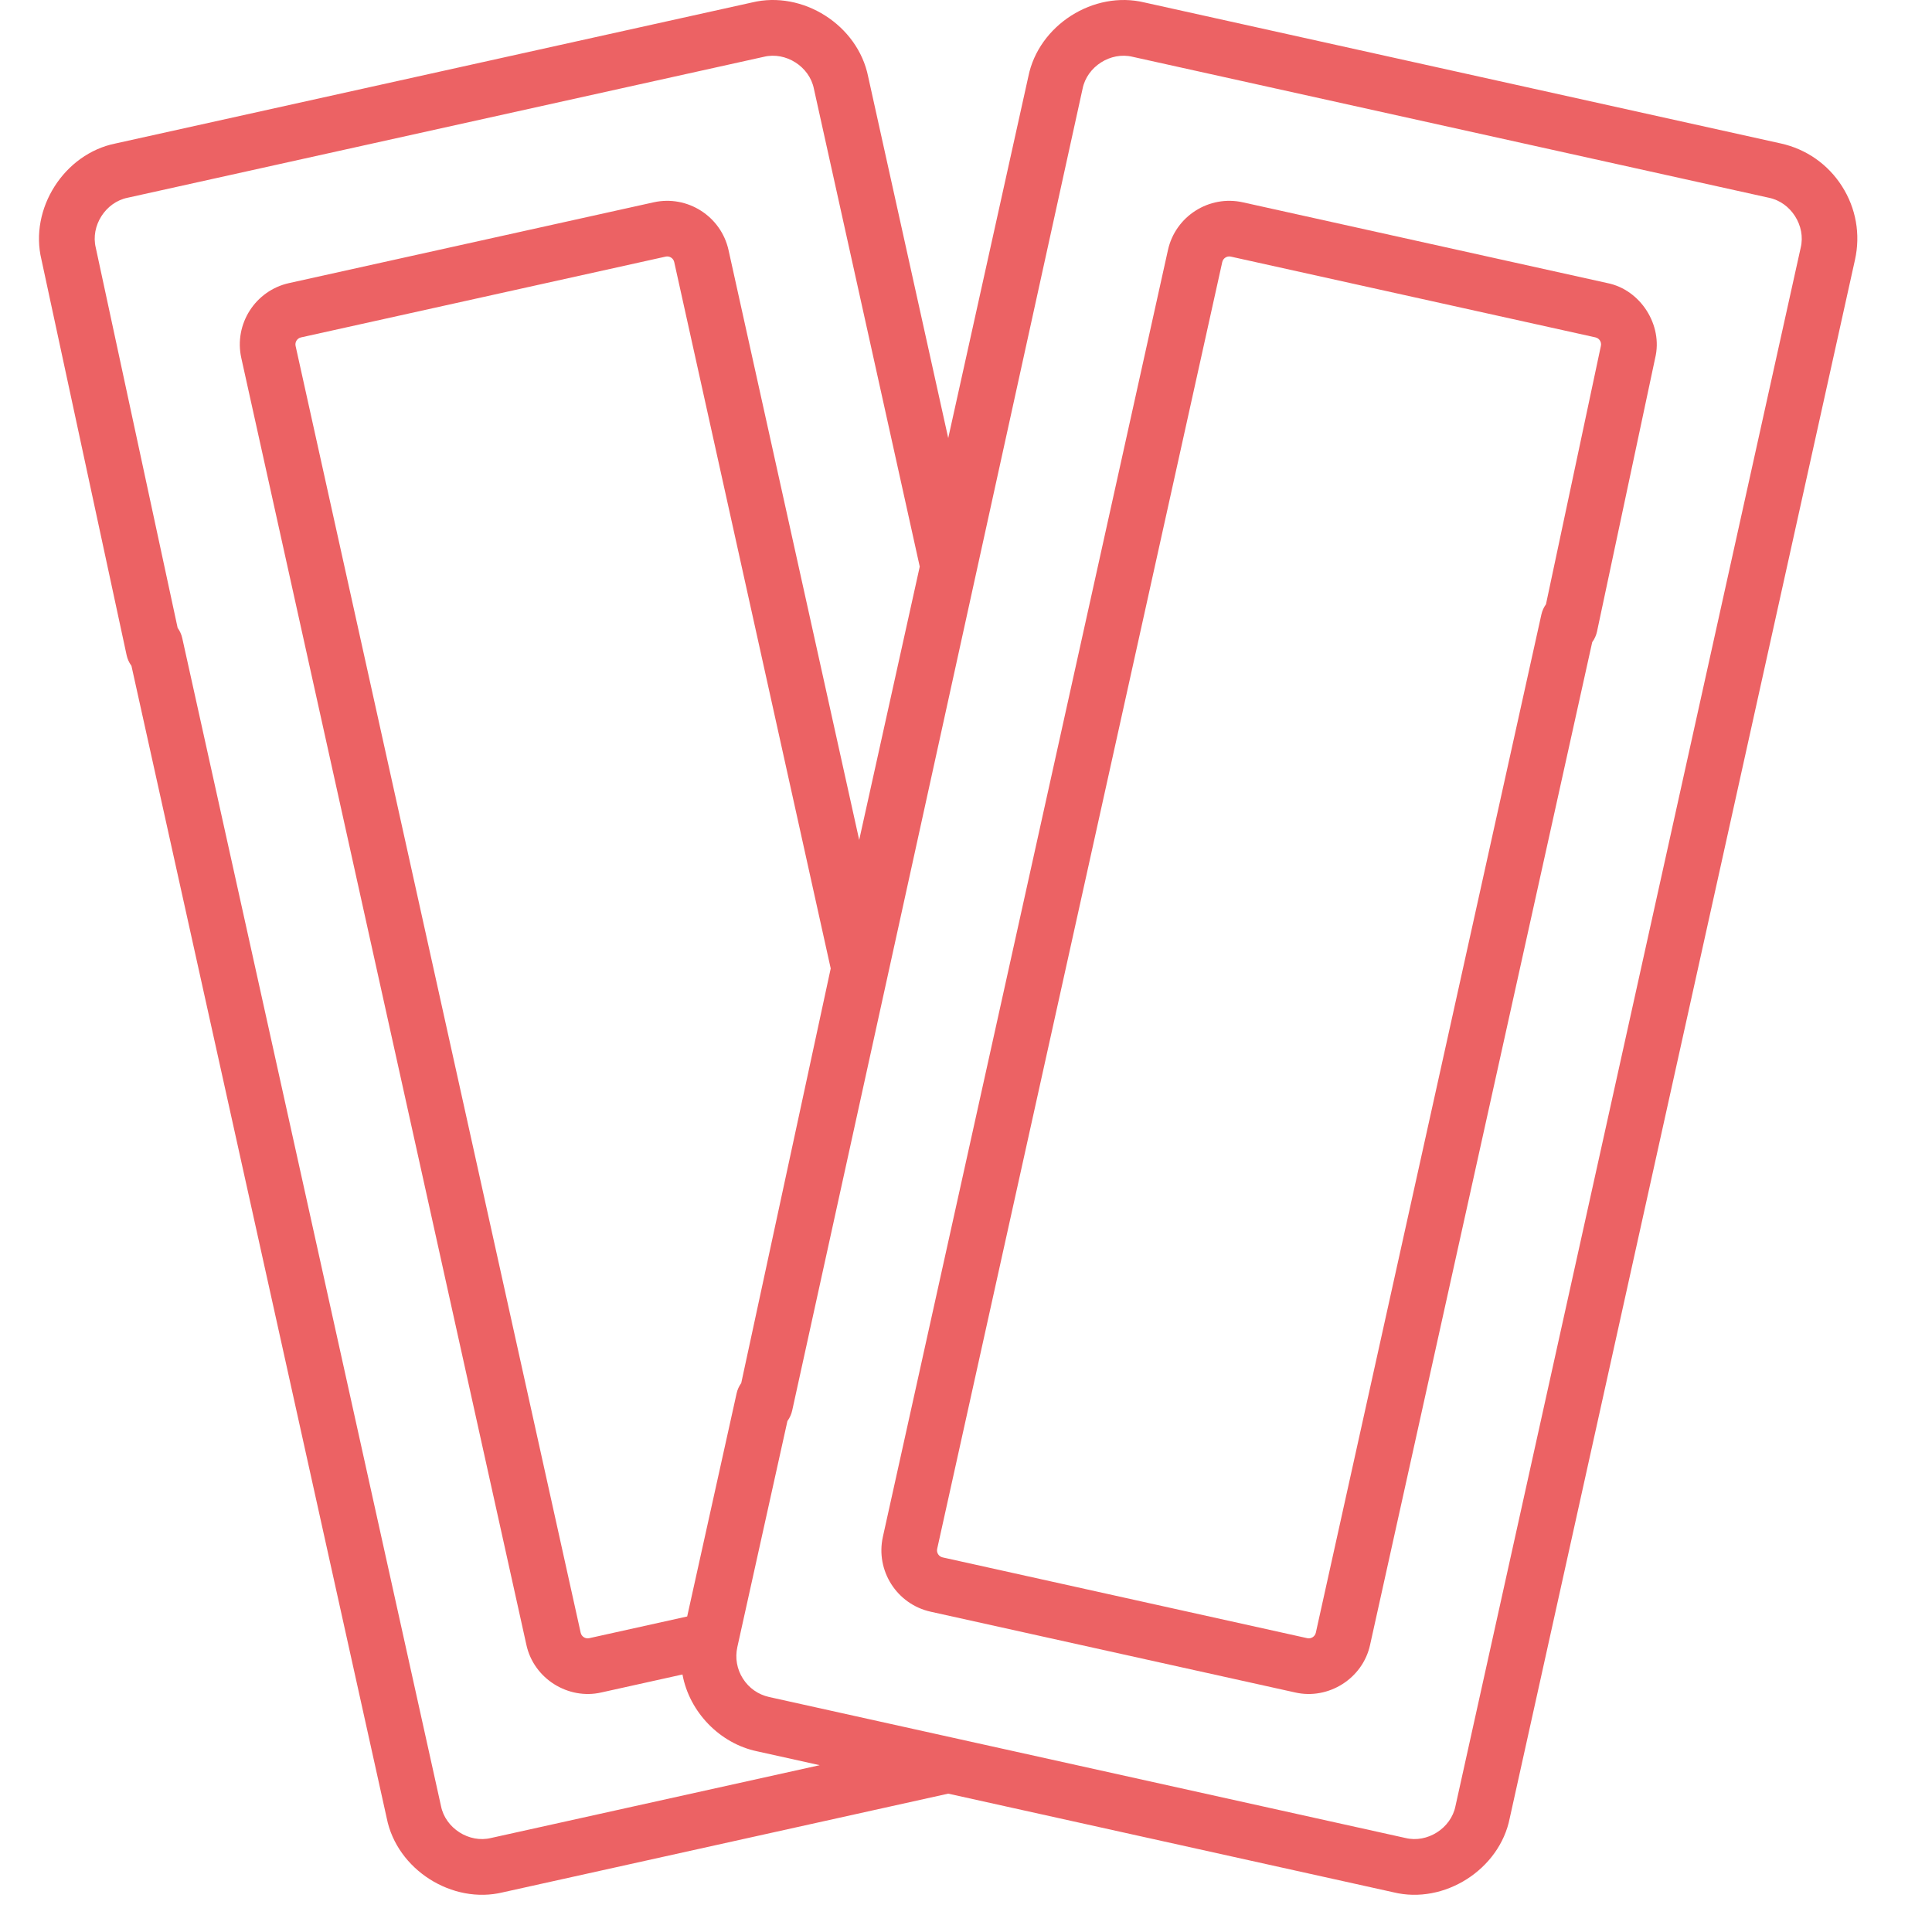
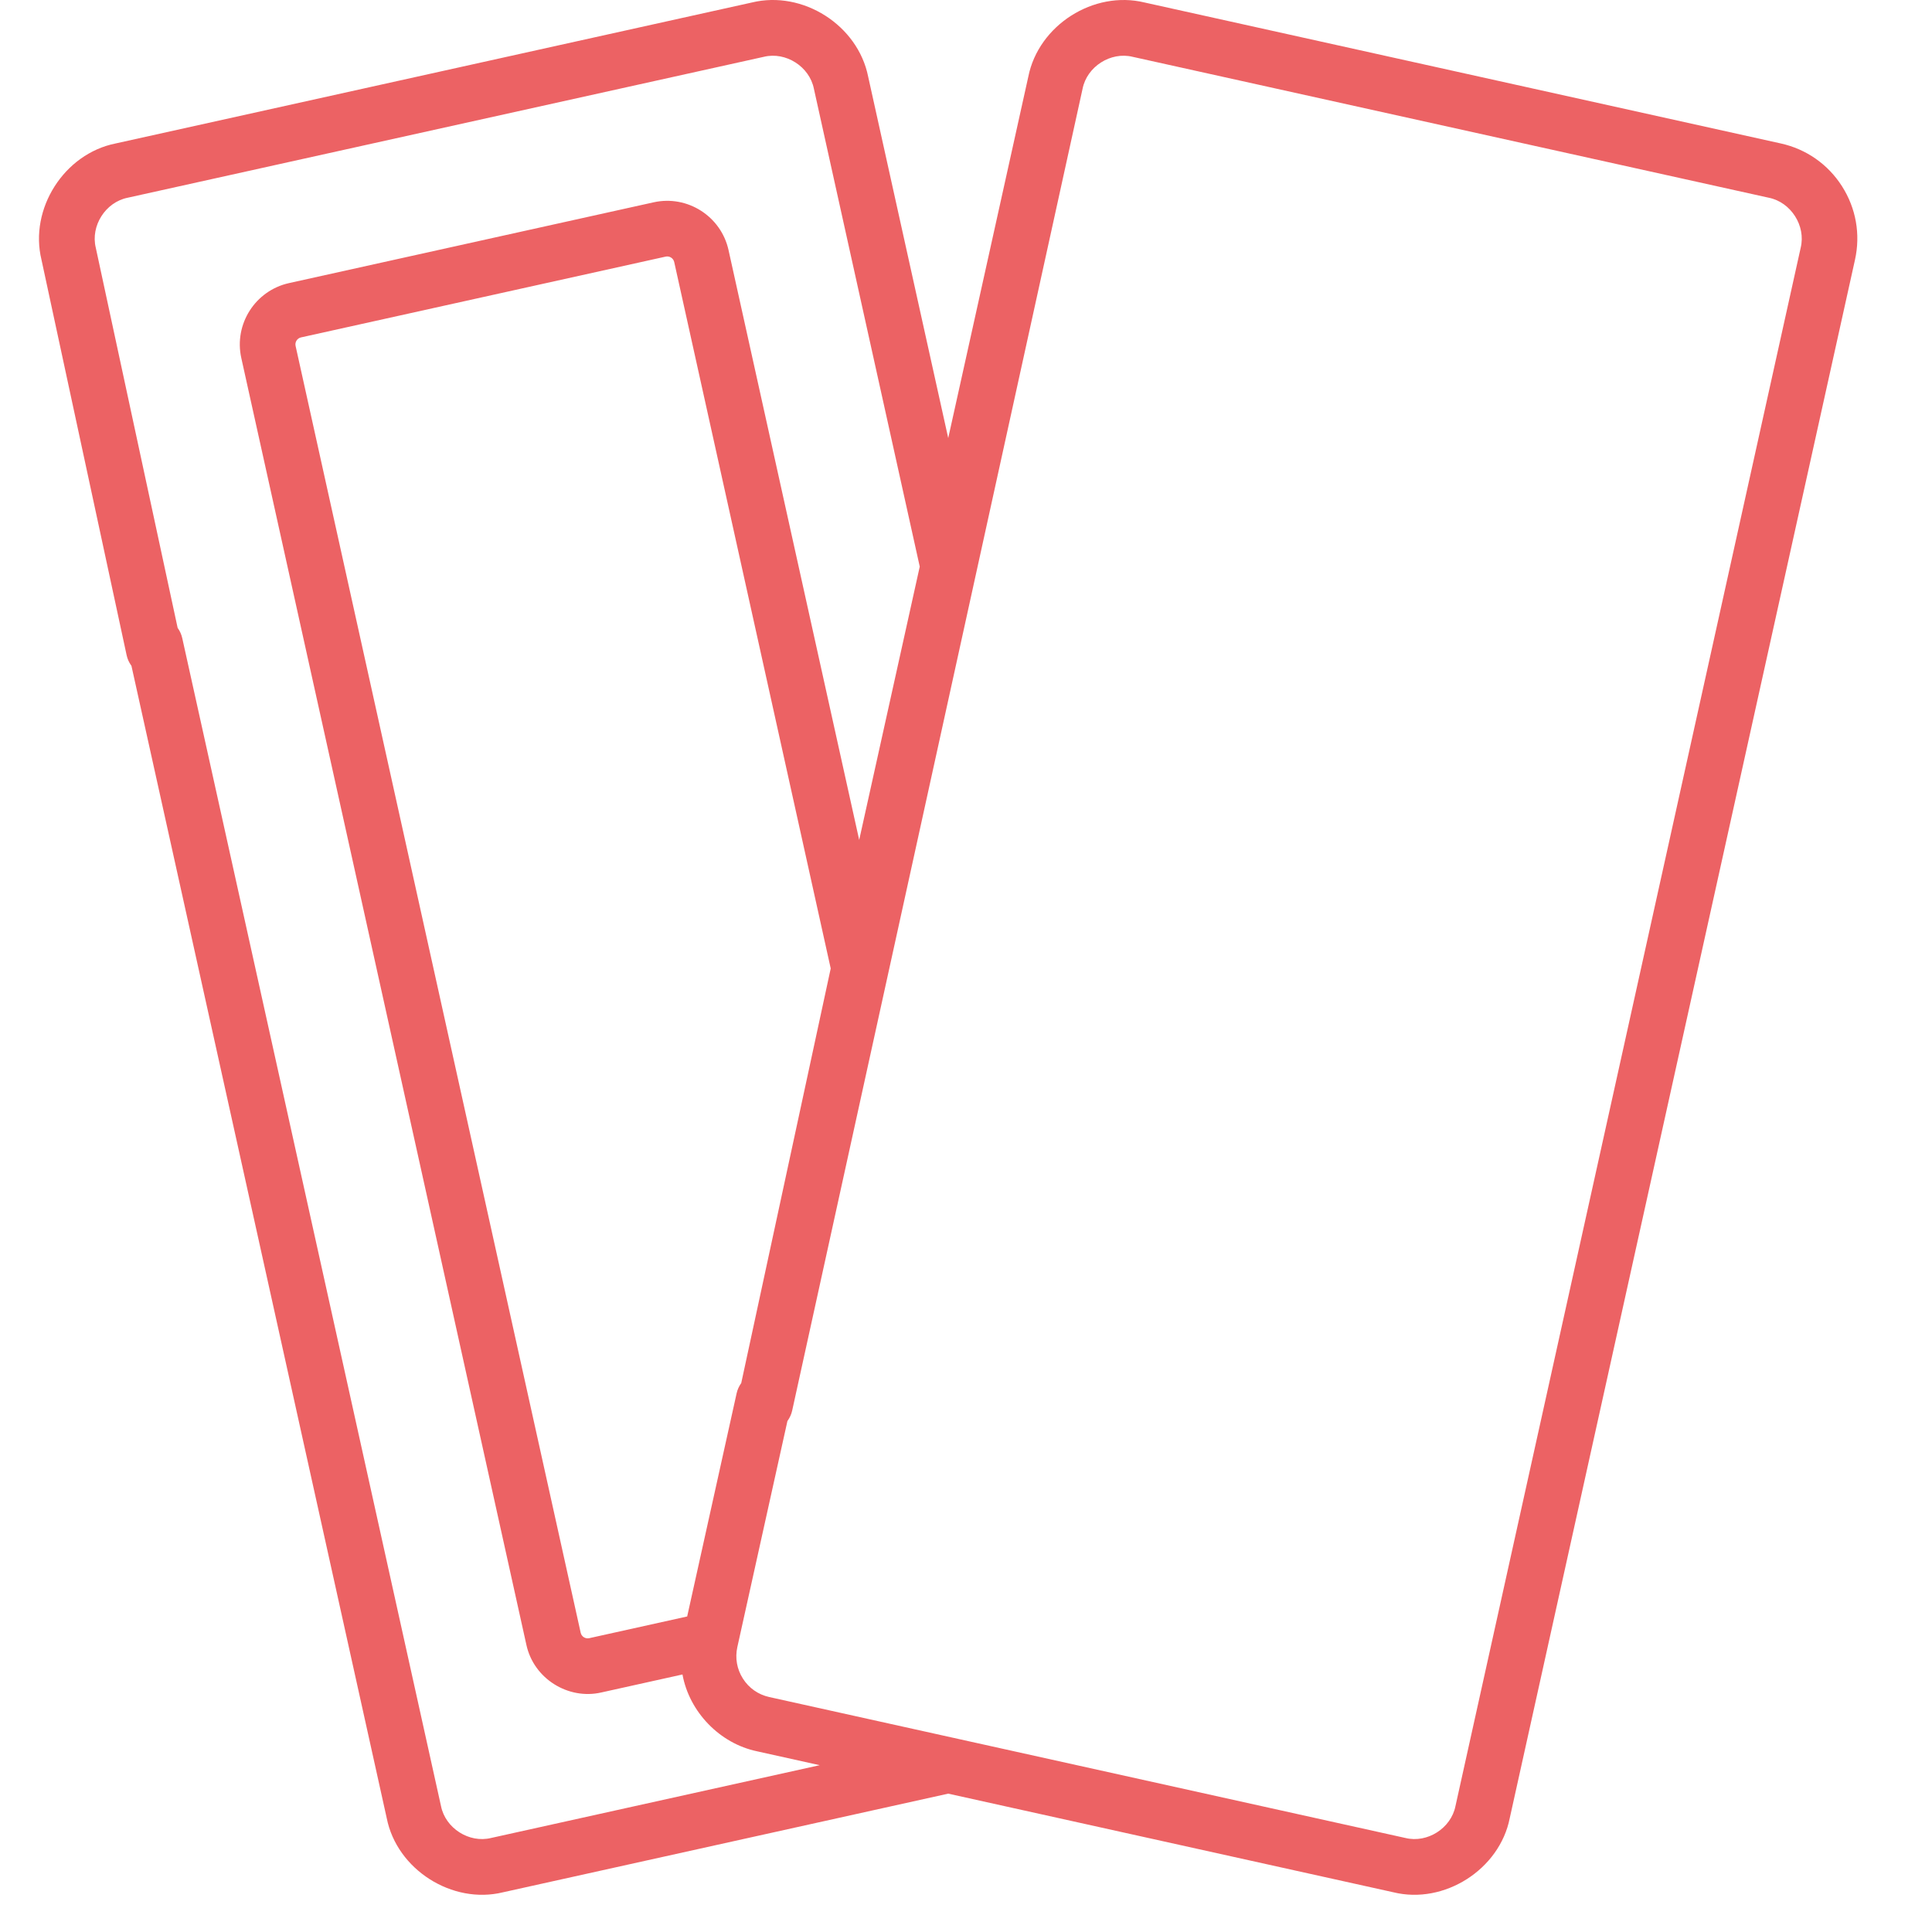
<svg xmlns="http://www.w3.org/2000/svg" width="85" height="85" viewBox="0 0 85 85" fill="none">
  <g clip-path="url(#clip0_197_61)">
    <path d="M81.041 8.195C80.425 7.228 79.47 6.56 78.351 6.312L50.358 0.11C48.116 -0.435 45.694 1.109 45.242 3.37L41.718 19.273L38.195 3.37C37.743 1.109 35.32 -0.436 33.079 0.11L5.085 6.312C2.824 6.764 1.279 9.187 1.825 11.428L5.572 28.83C5.718 29.489 6.372 29.905 7.031 29.759C7.691 29.613 8.107 28.96 7.961 28.3L4.214 10.899C3.979 9.936 4.643 8.895 5.614 8.7L33.608 2.499C34.571 2.265 35.612 2.928 35.807 3.9L40.465 24.929L37.801 36.954L32.052 11.001C31.722 9.514 30.243 8.571 28.757 8.901L12.716 12.455C11.229 12.785 10.287 14.263 10.616 15.75L23.158 72.362C23.481 73.859 25.003 74.794 26.453 74.462L30.026 73.67C30.327 75.318 31.664 76.708 33.312 77.051L36.063 77.661L21.602 80.864C20.639 81.099 19.598 80.435 19.403 79.463L8.019 28.078C7.873 27.418 7.22 27.002 6.56 27.148C5.901 27.294 5.485 27.948 5.631 28.607L17.015 79.993C17.463 82.254 19.899 83.8 22.131 83.253L41.718 78.913L61.306 83.253C63.537 83.8 65.974 82.253 66.422 79.993L81.612 11.428C81.86 10.309 81.657 9.161 81.041 8.195ZM79.223 10.899L64.034 79.463C63.839 80.435 62.798 81.099 61.835 80.864L33.841 74.662C33.361 74.556 32.95 74.269 32.686 73.853C32.421 73.438 32.334 72.945 32.44 72.464L34.795 61.835C34.941 61.175 34.525 60.522 33.865 60.376C33.206 60.23 32.553 60.646 32.407 61.306L30.233 71.118L25.924 72.073C25.753 72.111 25.584 72.003 25.547 71.832L13.005 15.221C12.967 15.05 13.075 14.881 13.245 14.844L29.286 11.29C29.456 11.252 29.626 11.36 29.663 11.53L36.548 42.609L32.465 61.528C32.319 62.187 32.735 62.841 33.395 62.987C34.054 63.133 34.707 62.717 34.853 62.057L47.63 3.9C47.825 2.928 48.865 2.265 49.828 2.499L77.822 8.7C78.794 8.895 79.457 9.936 79.223 10.899Z" fill="#EC6264" />
-     <path d="M70.721 12.455L54.68 8.901C53.193 8.571 51.714 9.514 51.385 11.001L38.843 67.613C38.514 69.1 39.456 70.578 40.943 70.908L56.984 74.462C58.434 74.794 59.956 73.859 60.279 72.362L70.203 27.566C70.349 26.907 69.933 26.253 69.273 26.107C68.614 25.961 67.96 26.378 67.814 27.037L57.891 71.832C57.853 72.002 57.684 72.111 57.513 72.073L41.472 68.519C41.302 68.481 41.194 68.312 41.232 68.142L53.774 11.53C53.812 11.36 53.981 11.252 54.151 11.29L70.192 14.843C70.298 14.867 70.358 14.932 70.39 14.982C70.422 15.033 70.456 15.115 70.432 15.22L67.873 27.26C67.727 27.92 68.143 28.573 68.802 28.719C69.464 28.866 70.115 28.449 70.261 27.79L72.821 15.75C73.172 14.307 72.177 12.746 70.721 12.455Z" fill="#EC6264" />
  </g>
  <defs>
    <clipPath id="clip0_197_61">
      <rect width="85" height="85" fill="white" />
    </clipPath>
  </defs>
</svg>